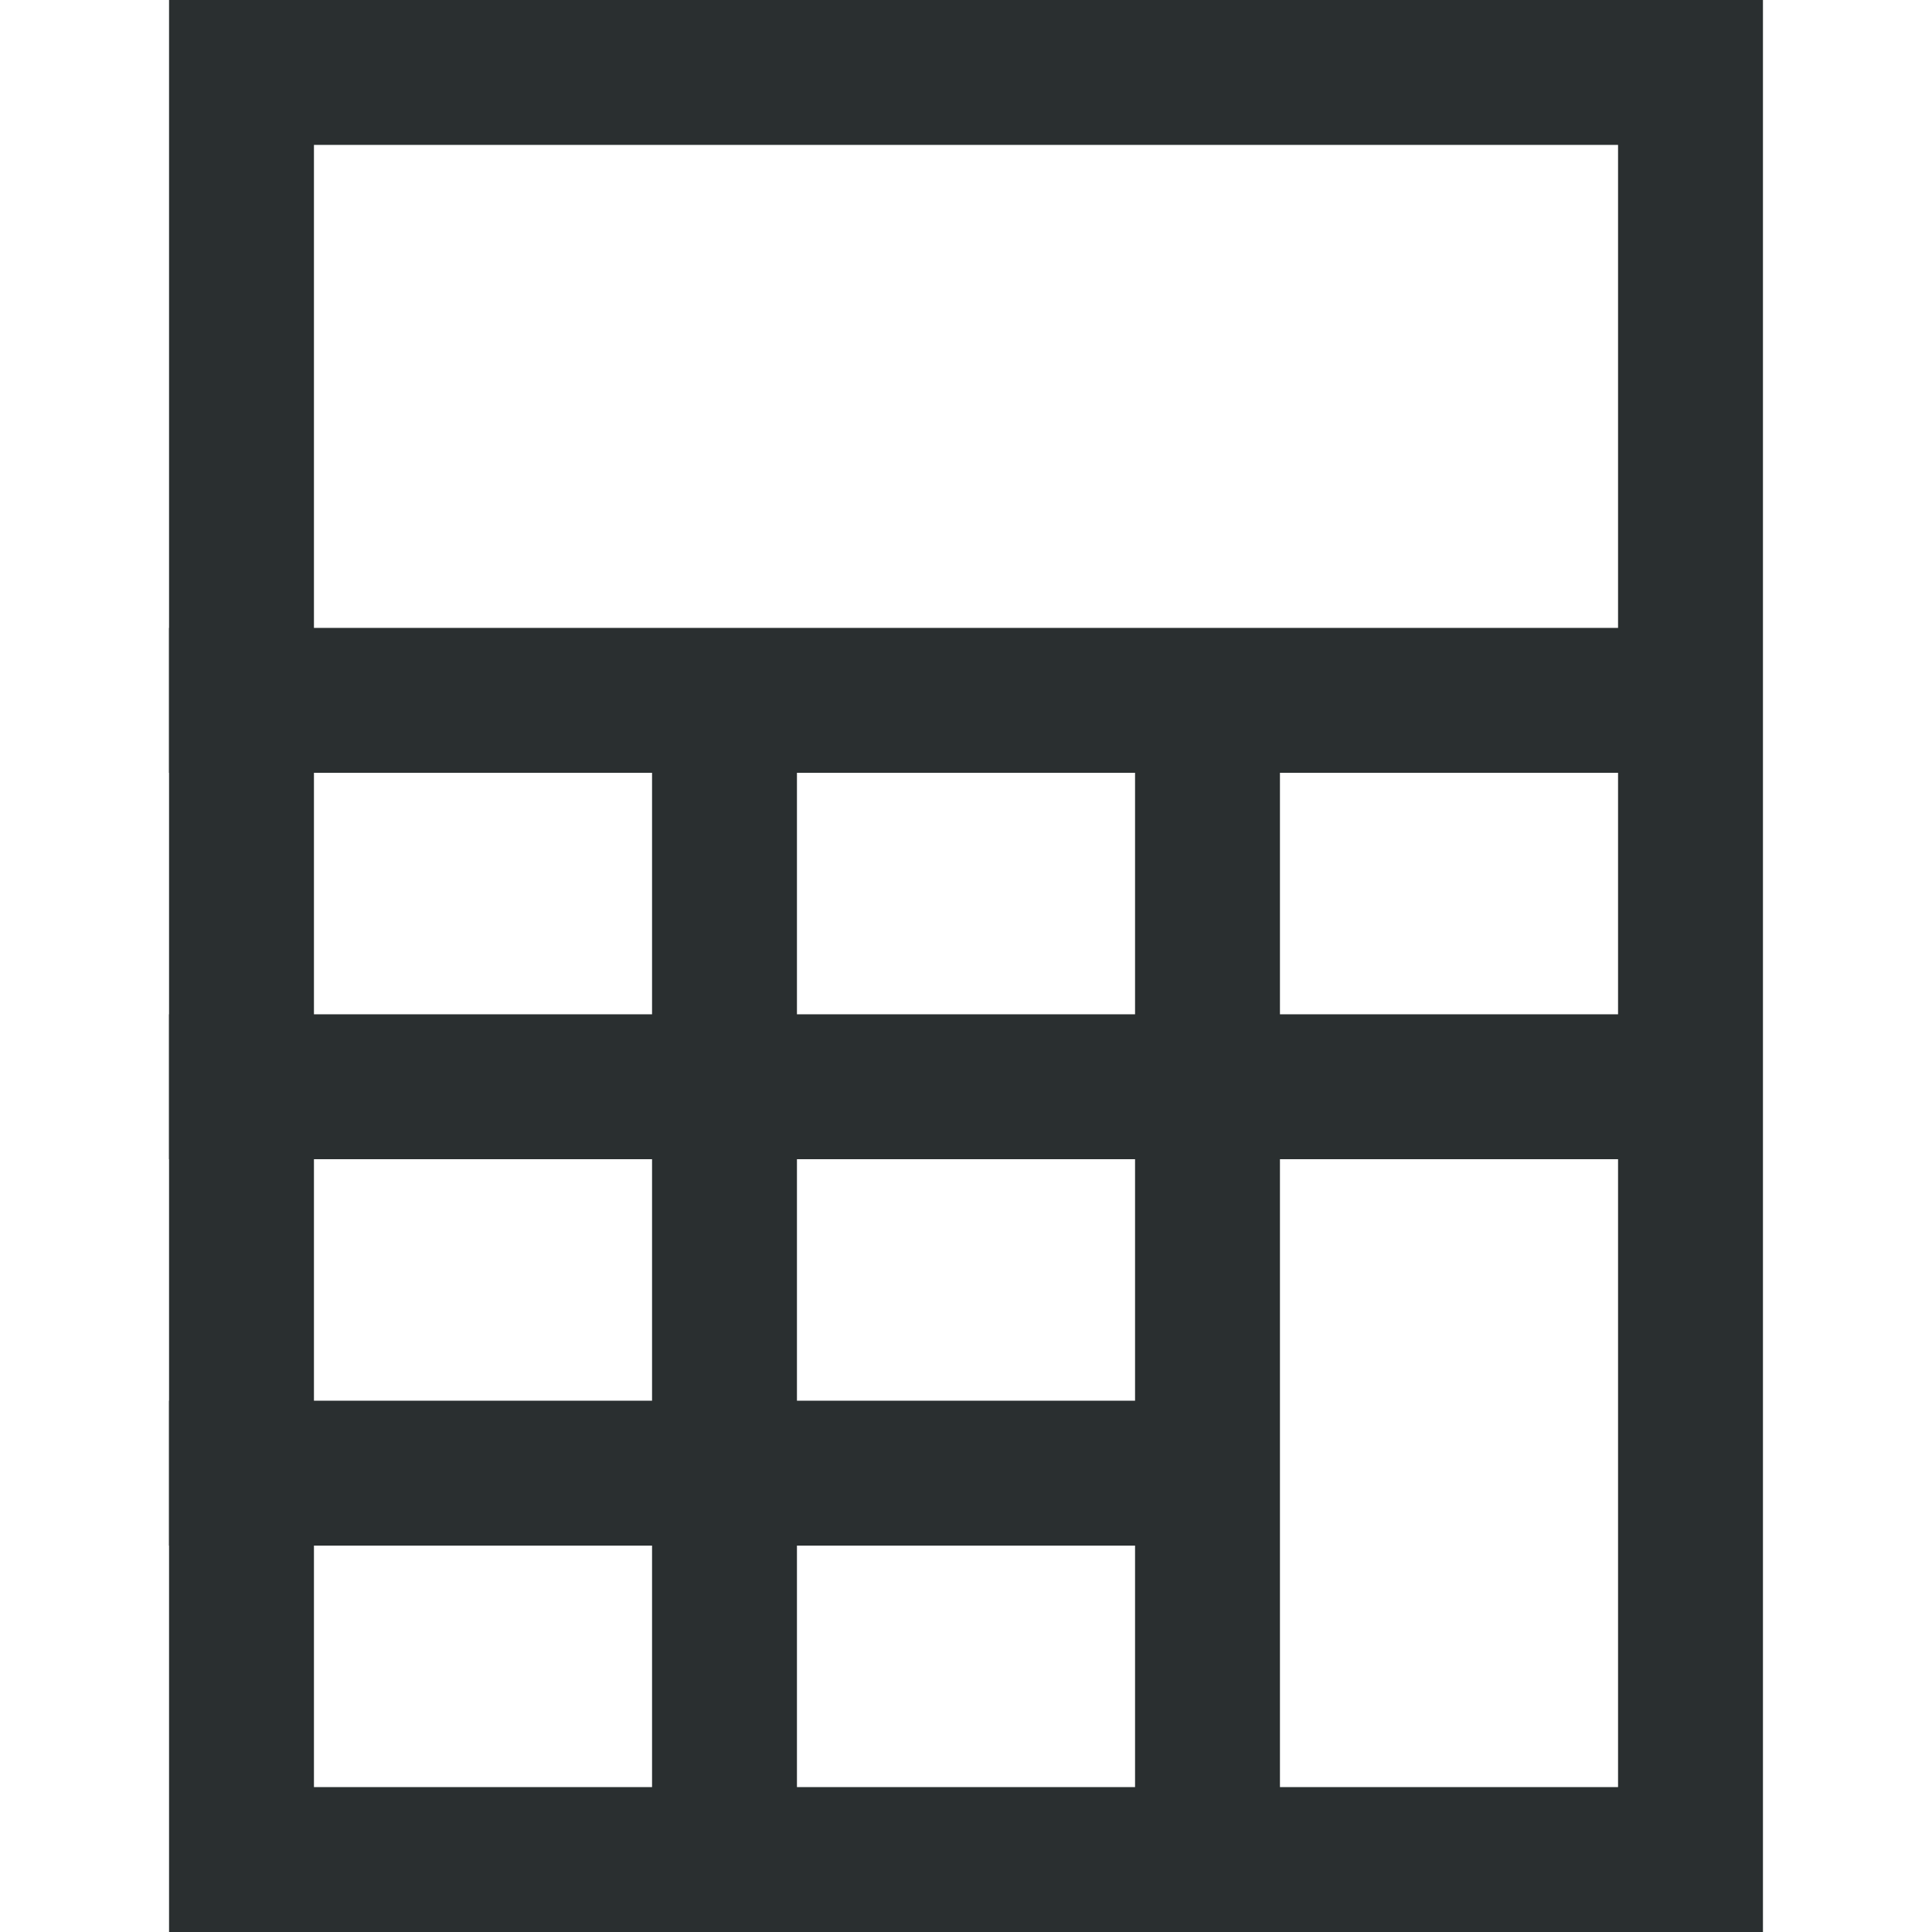
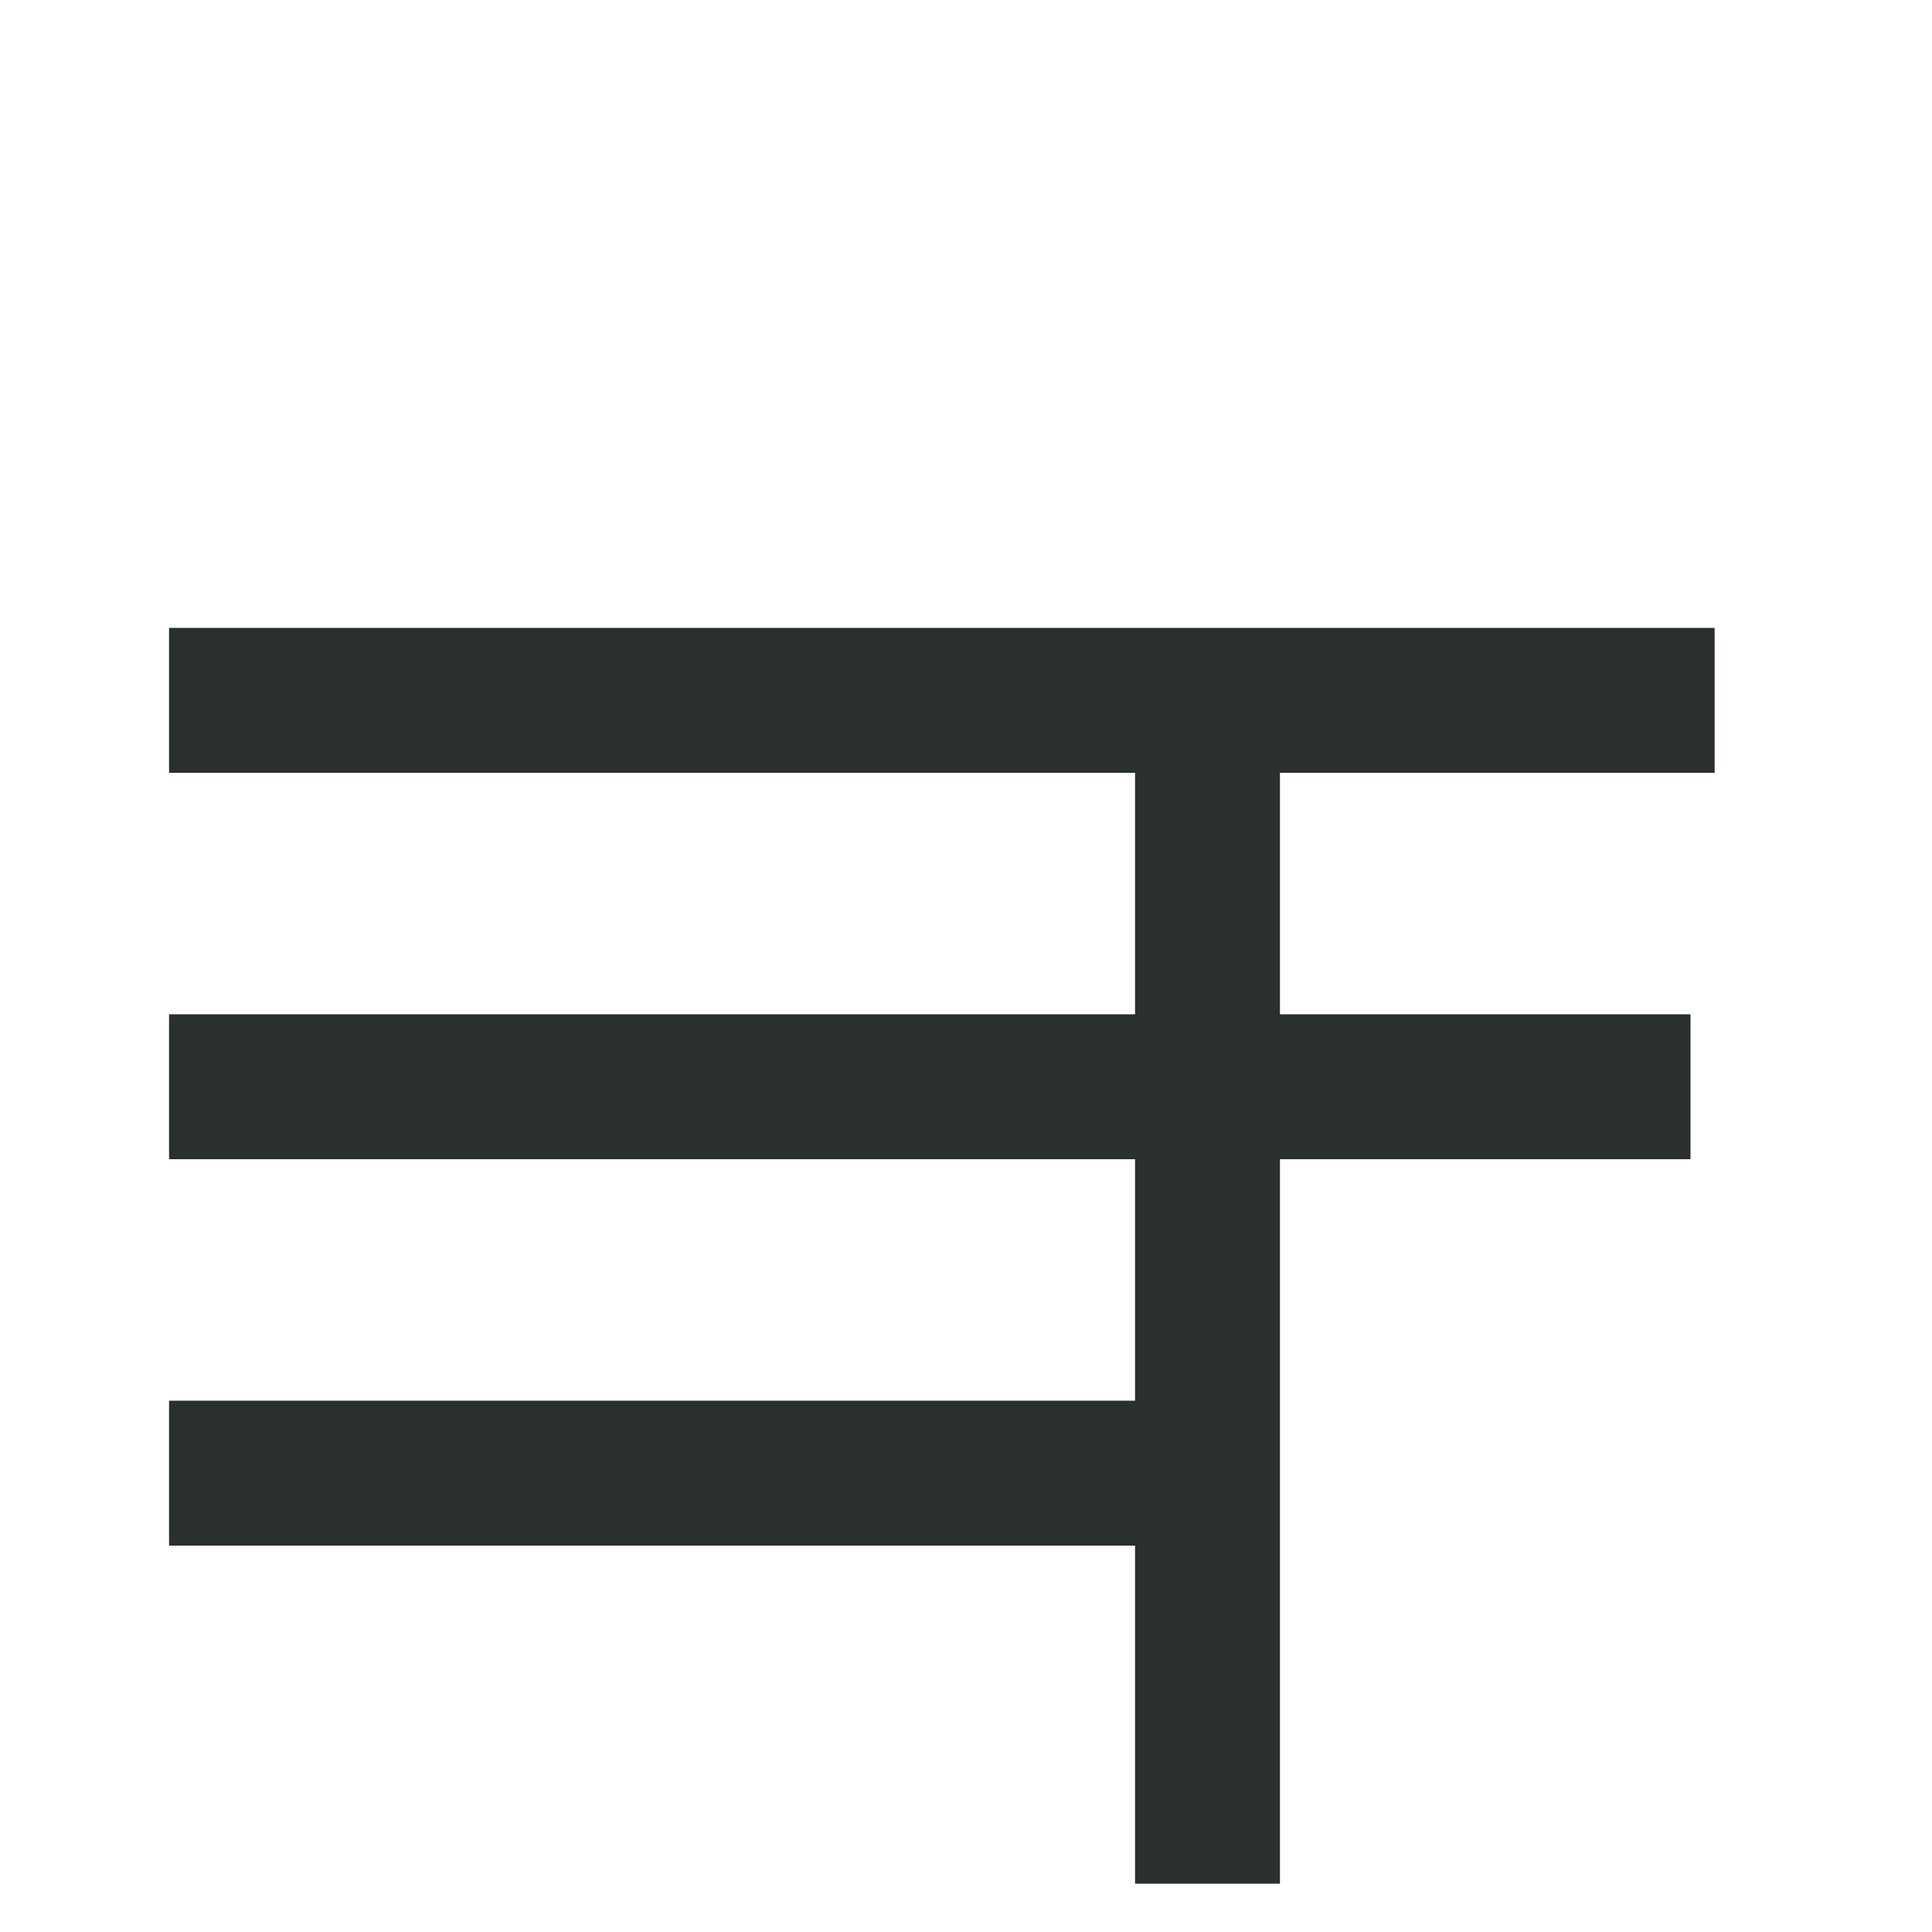
<svg xmlns="http://www.w3.org/2000/svg" width="40px" height="40px" viewBox="0 0 40 40" version="1.1">
  <title>Icon/Big/Simulation@1x</title>
  <g id="Icon/Big/Simulation" stroke="none" stroke-width="1" fill="none" fill-rule="evenodd">
    <g id="Group" transform="translate(3.5, 0)" stroke="#2A2F30" stroke-width="3">
-       <rect id="Rectangle" x="1.5" y="1.5" width="30" height="37" />
      <line x1="1.5" y1="14.5" x2="30.5" y2="14.5" id="Line" stroke-linecap="square" />
-       <line x1="11.5" y1="15.5" x2="11.5" y2="37.5" id="Line-Copy-3" stroke-linecap="square" />
      <line x1="21.5" y1="15.5" x2="21.5" y2="37.5" id="Line-Copy-4" stroke-linecap="square" />
      <line x1="30" y1="22.5" x2="1.5" y2="22.5" id="Line-Copy-4" stroke-linecap="square" />
      <line x1="20.5" y1="30.5" x2="1.5" y2="30.5" id="Line-Copy-5" stroke-linecap="square" />
    </g>
  </g>
</svg>